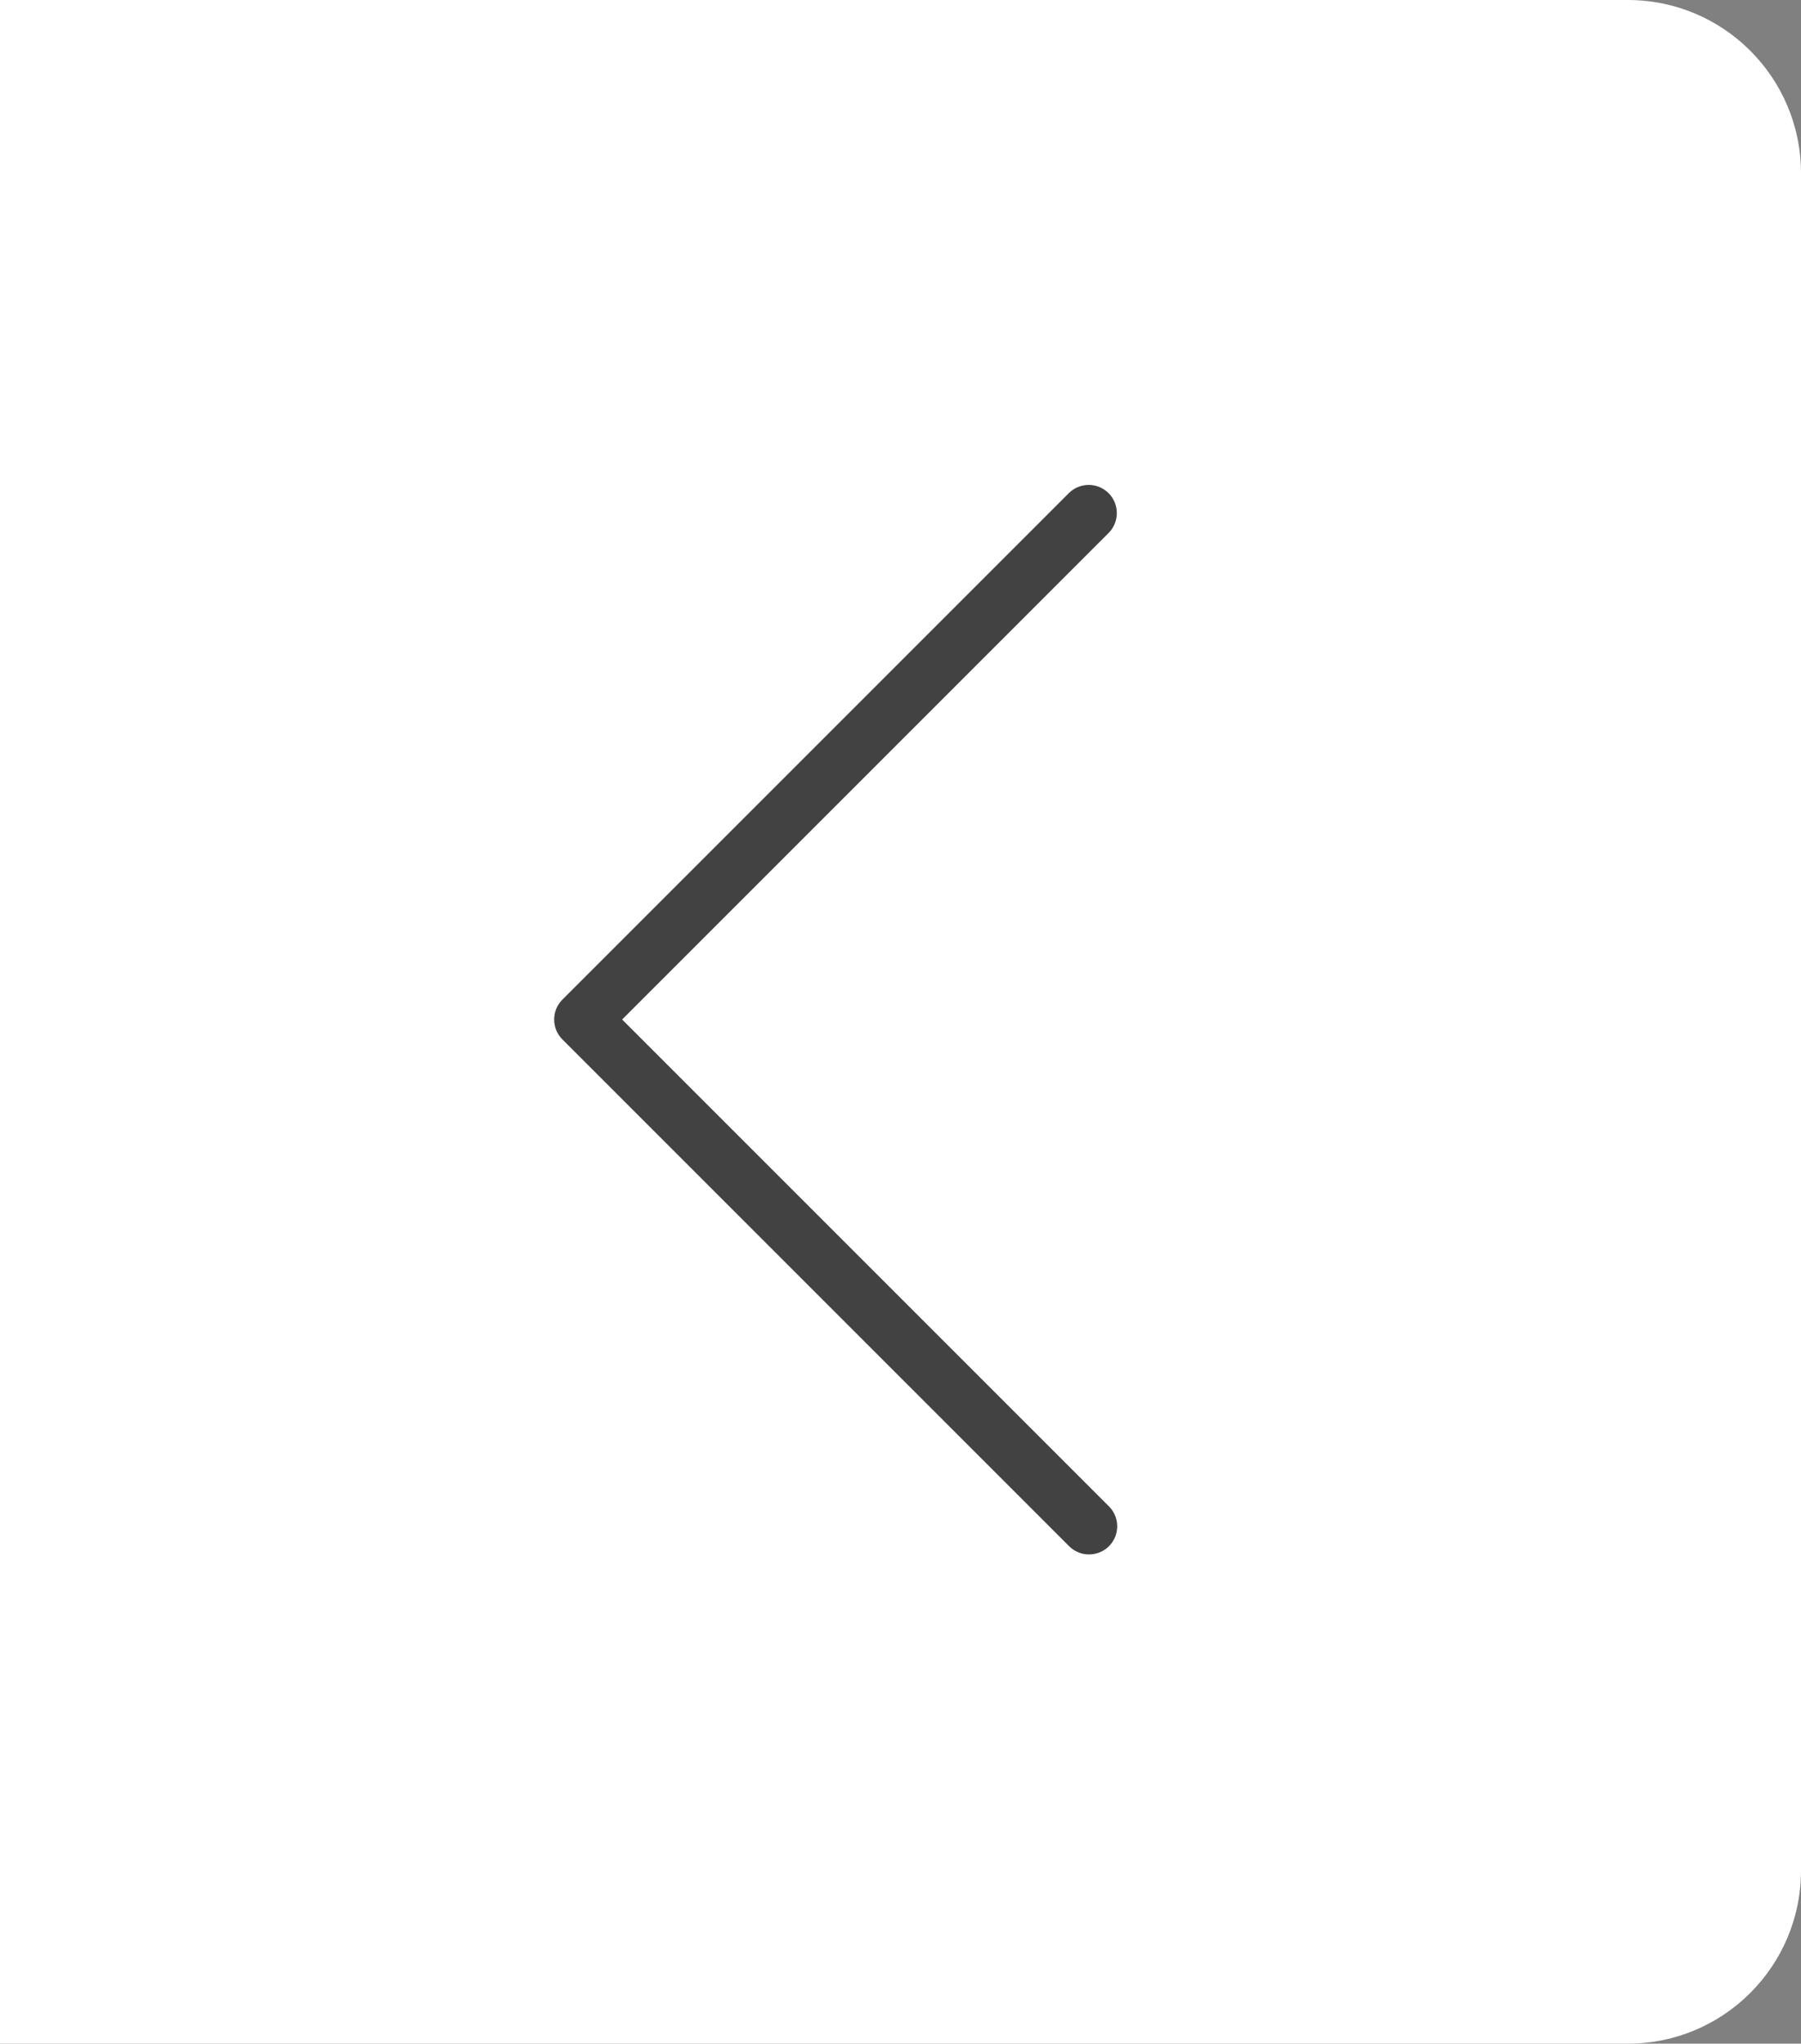
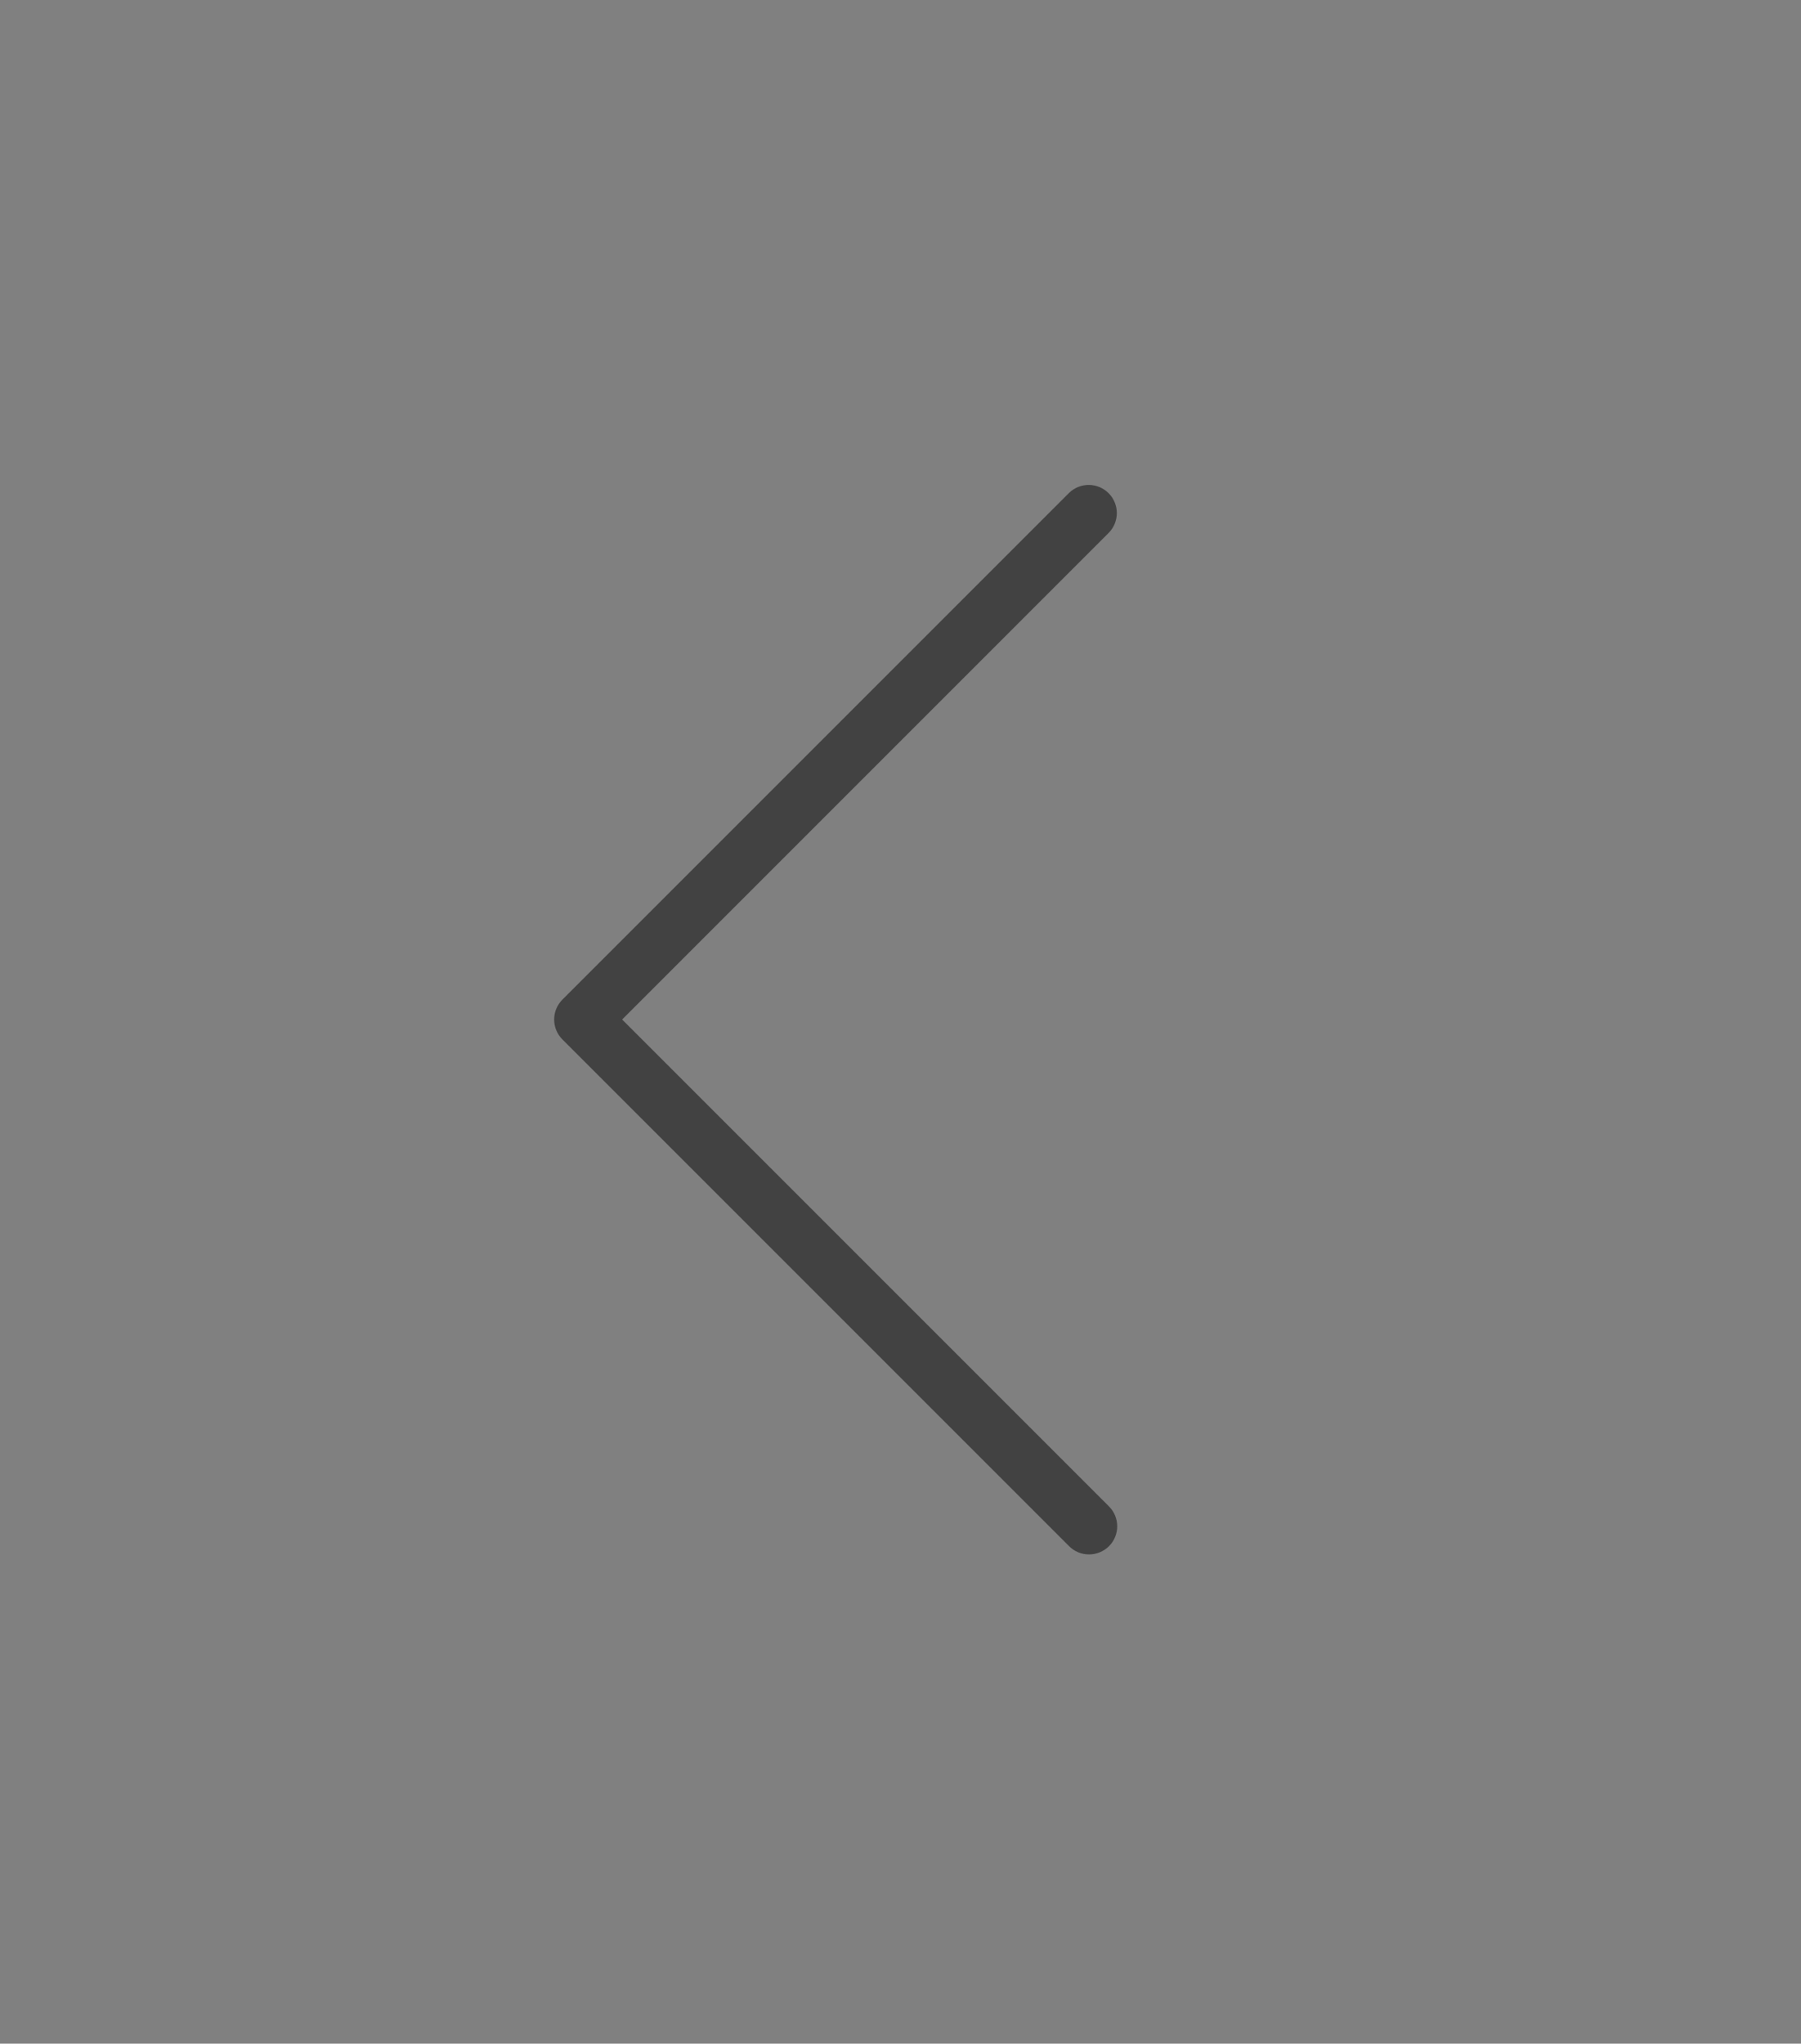
<svg xmlns="http://www.w3.org/2000/svg" width="52" height="59" viewBox="0 0 52 59" fill="none">
  <rect x="0" y="0" width="52" height="59" fill="#808080" stroke="none" />
-   <path d="M0 0H47C49.761 0 52 2.239 52 5V54C52 56.761 49.761 59 47 59H0V0Z" fill="white" />
  <path d="M31.444 44.876C31.229 44.877 31.021 44.791 30.869 44.639L16.238 30.008C15.921 29.691 15.921 29.176 16.238 28.859L30.869 14.228C31.192 13.916 31.706 13.925 32.018 14.248C32.322 14.563 32.322 15.062 32.018 15.377L17.963 29.433L32.018 43.488C32.336 43.805 32.337 44.32 32.02 44.638C31.867 44.79 31.66 44.876 31.444 44.876Z" fill="#424242" />
</svg>